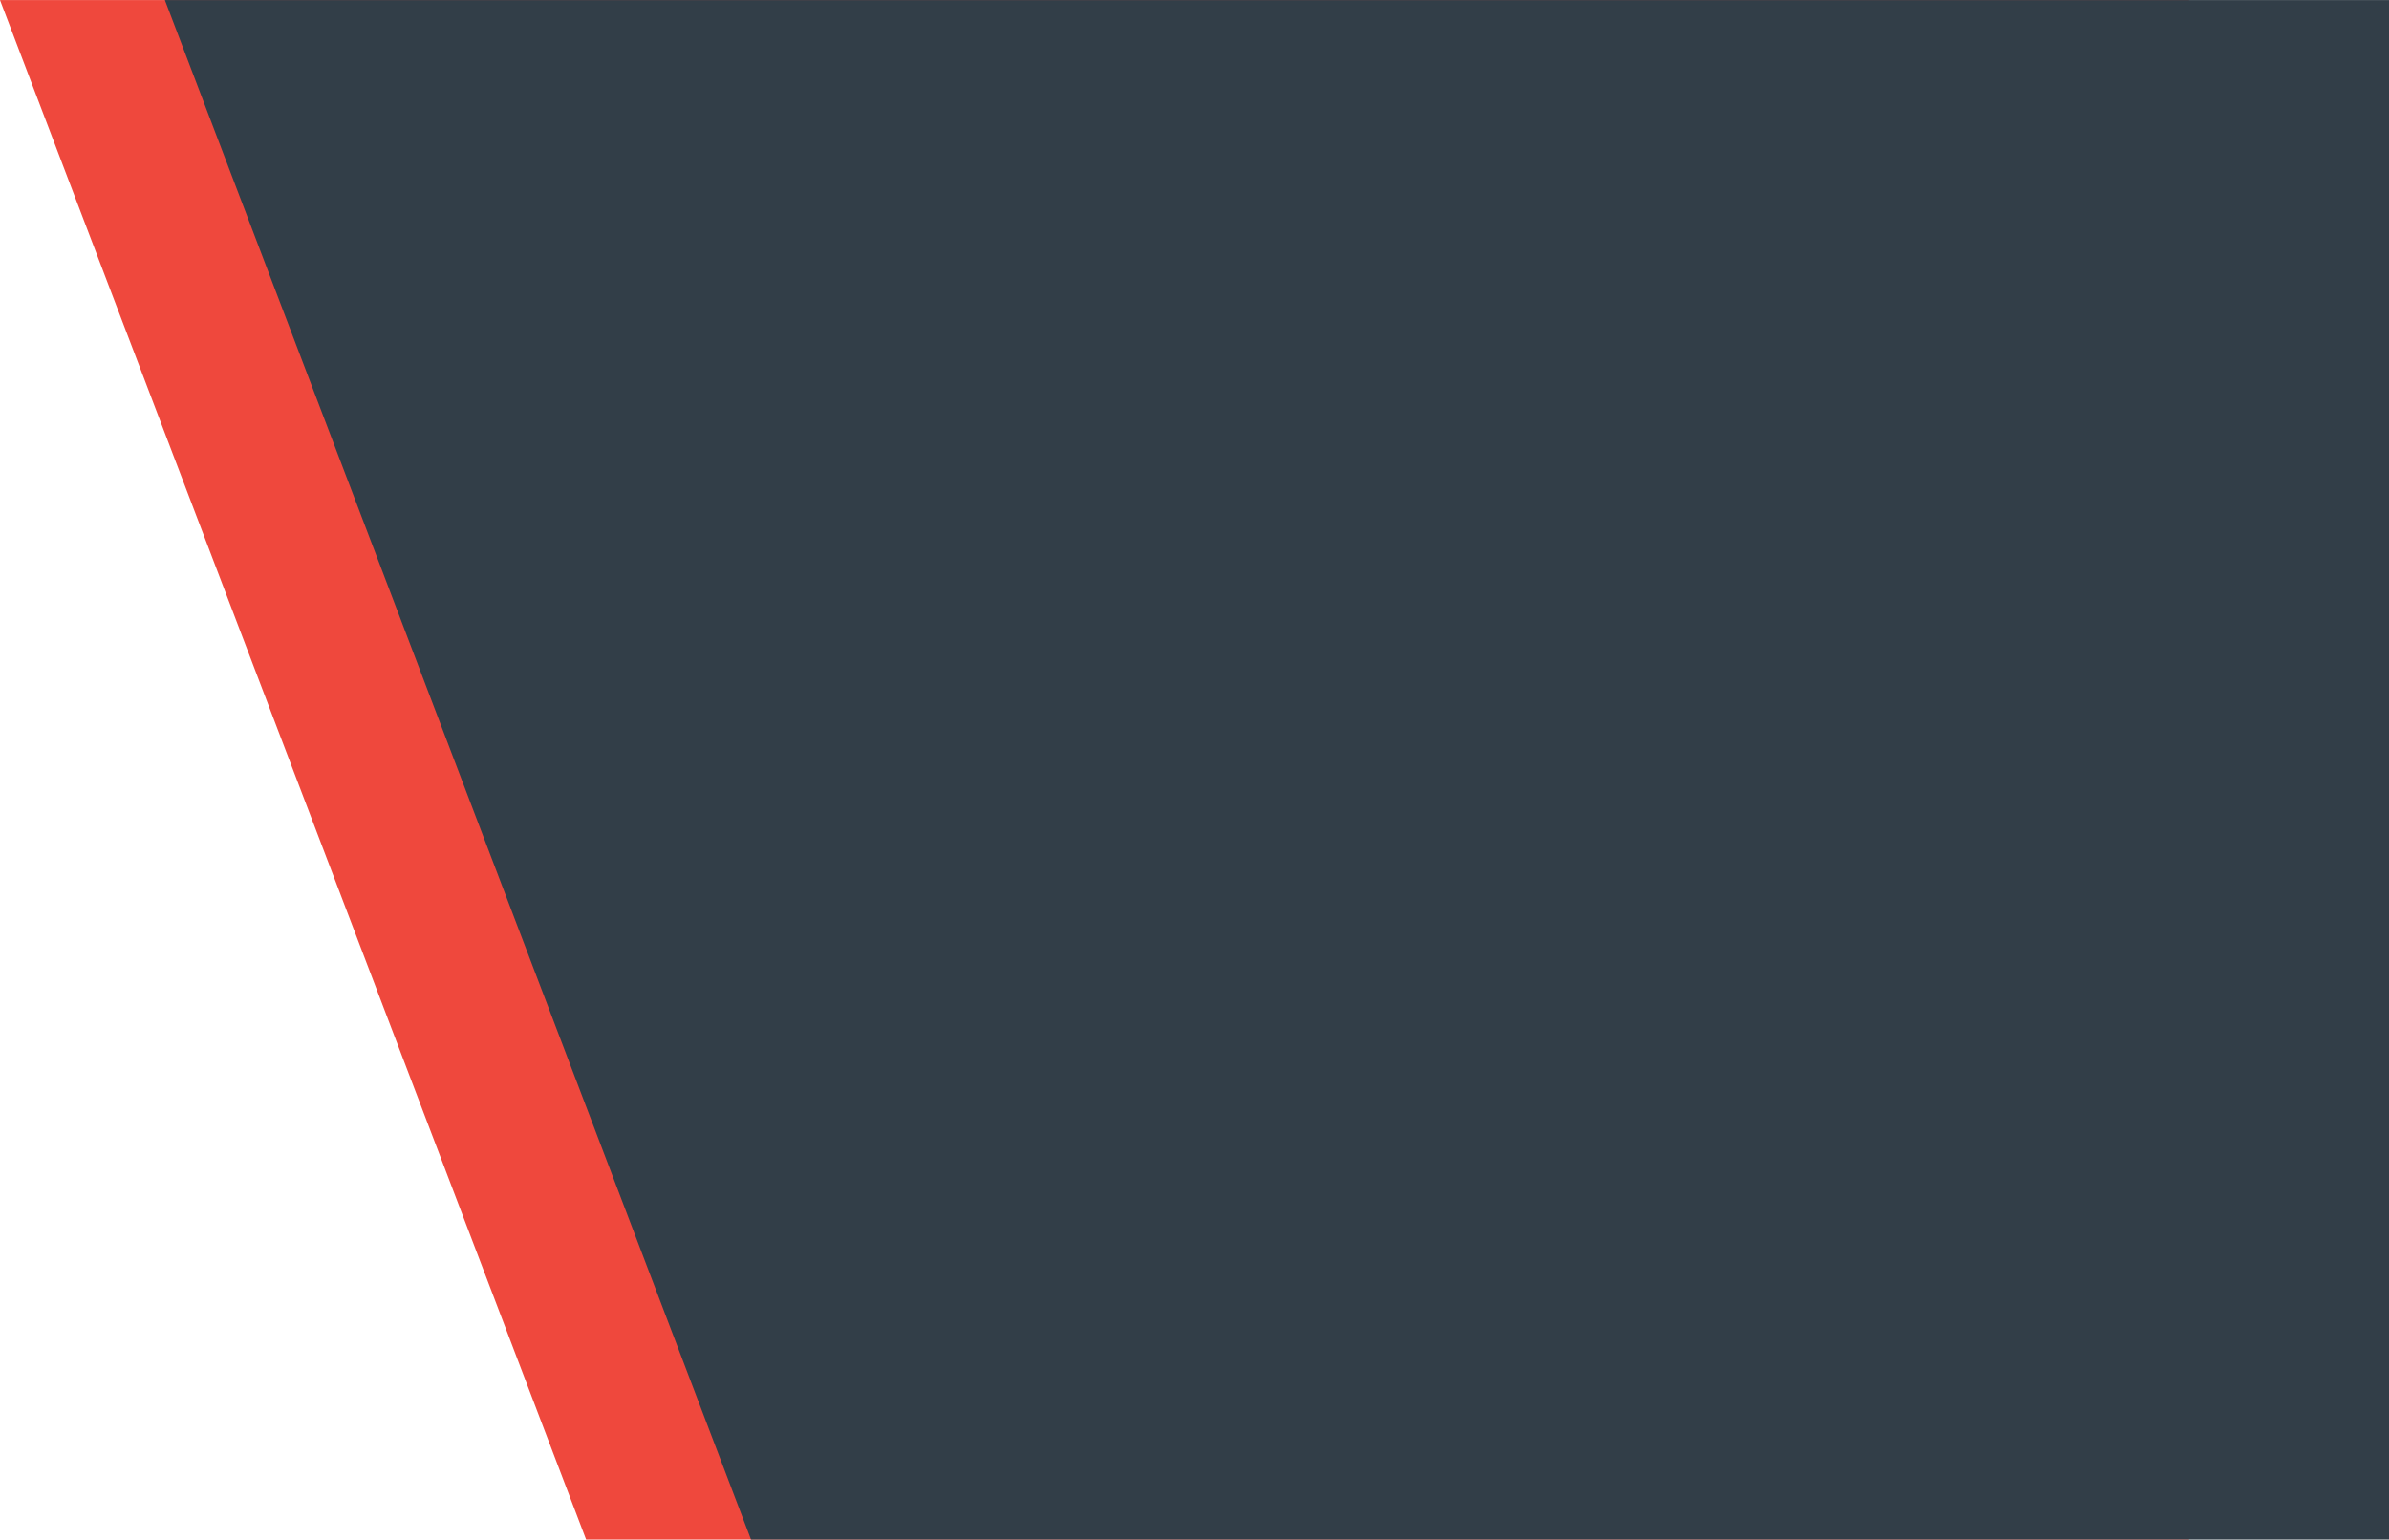
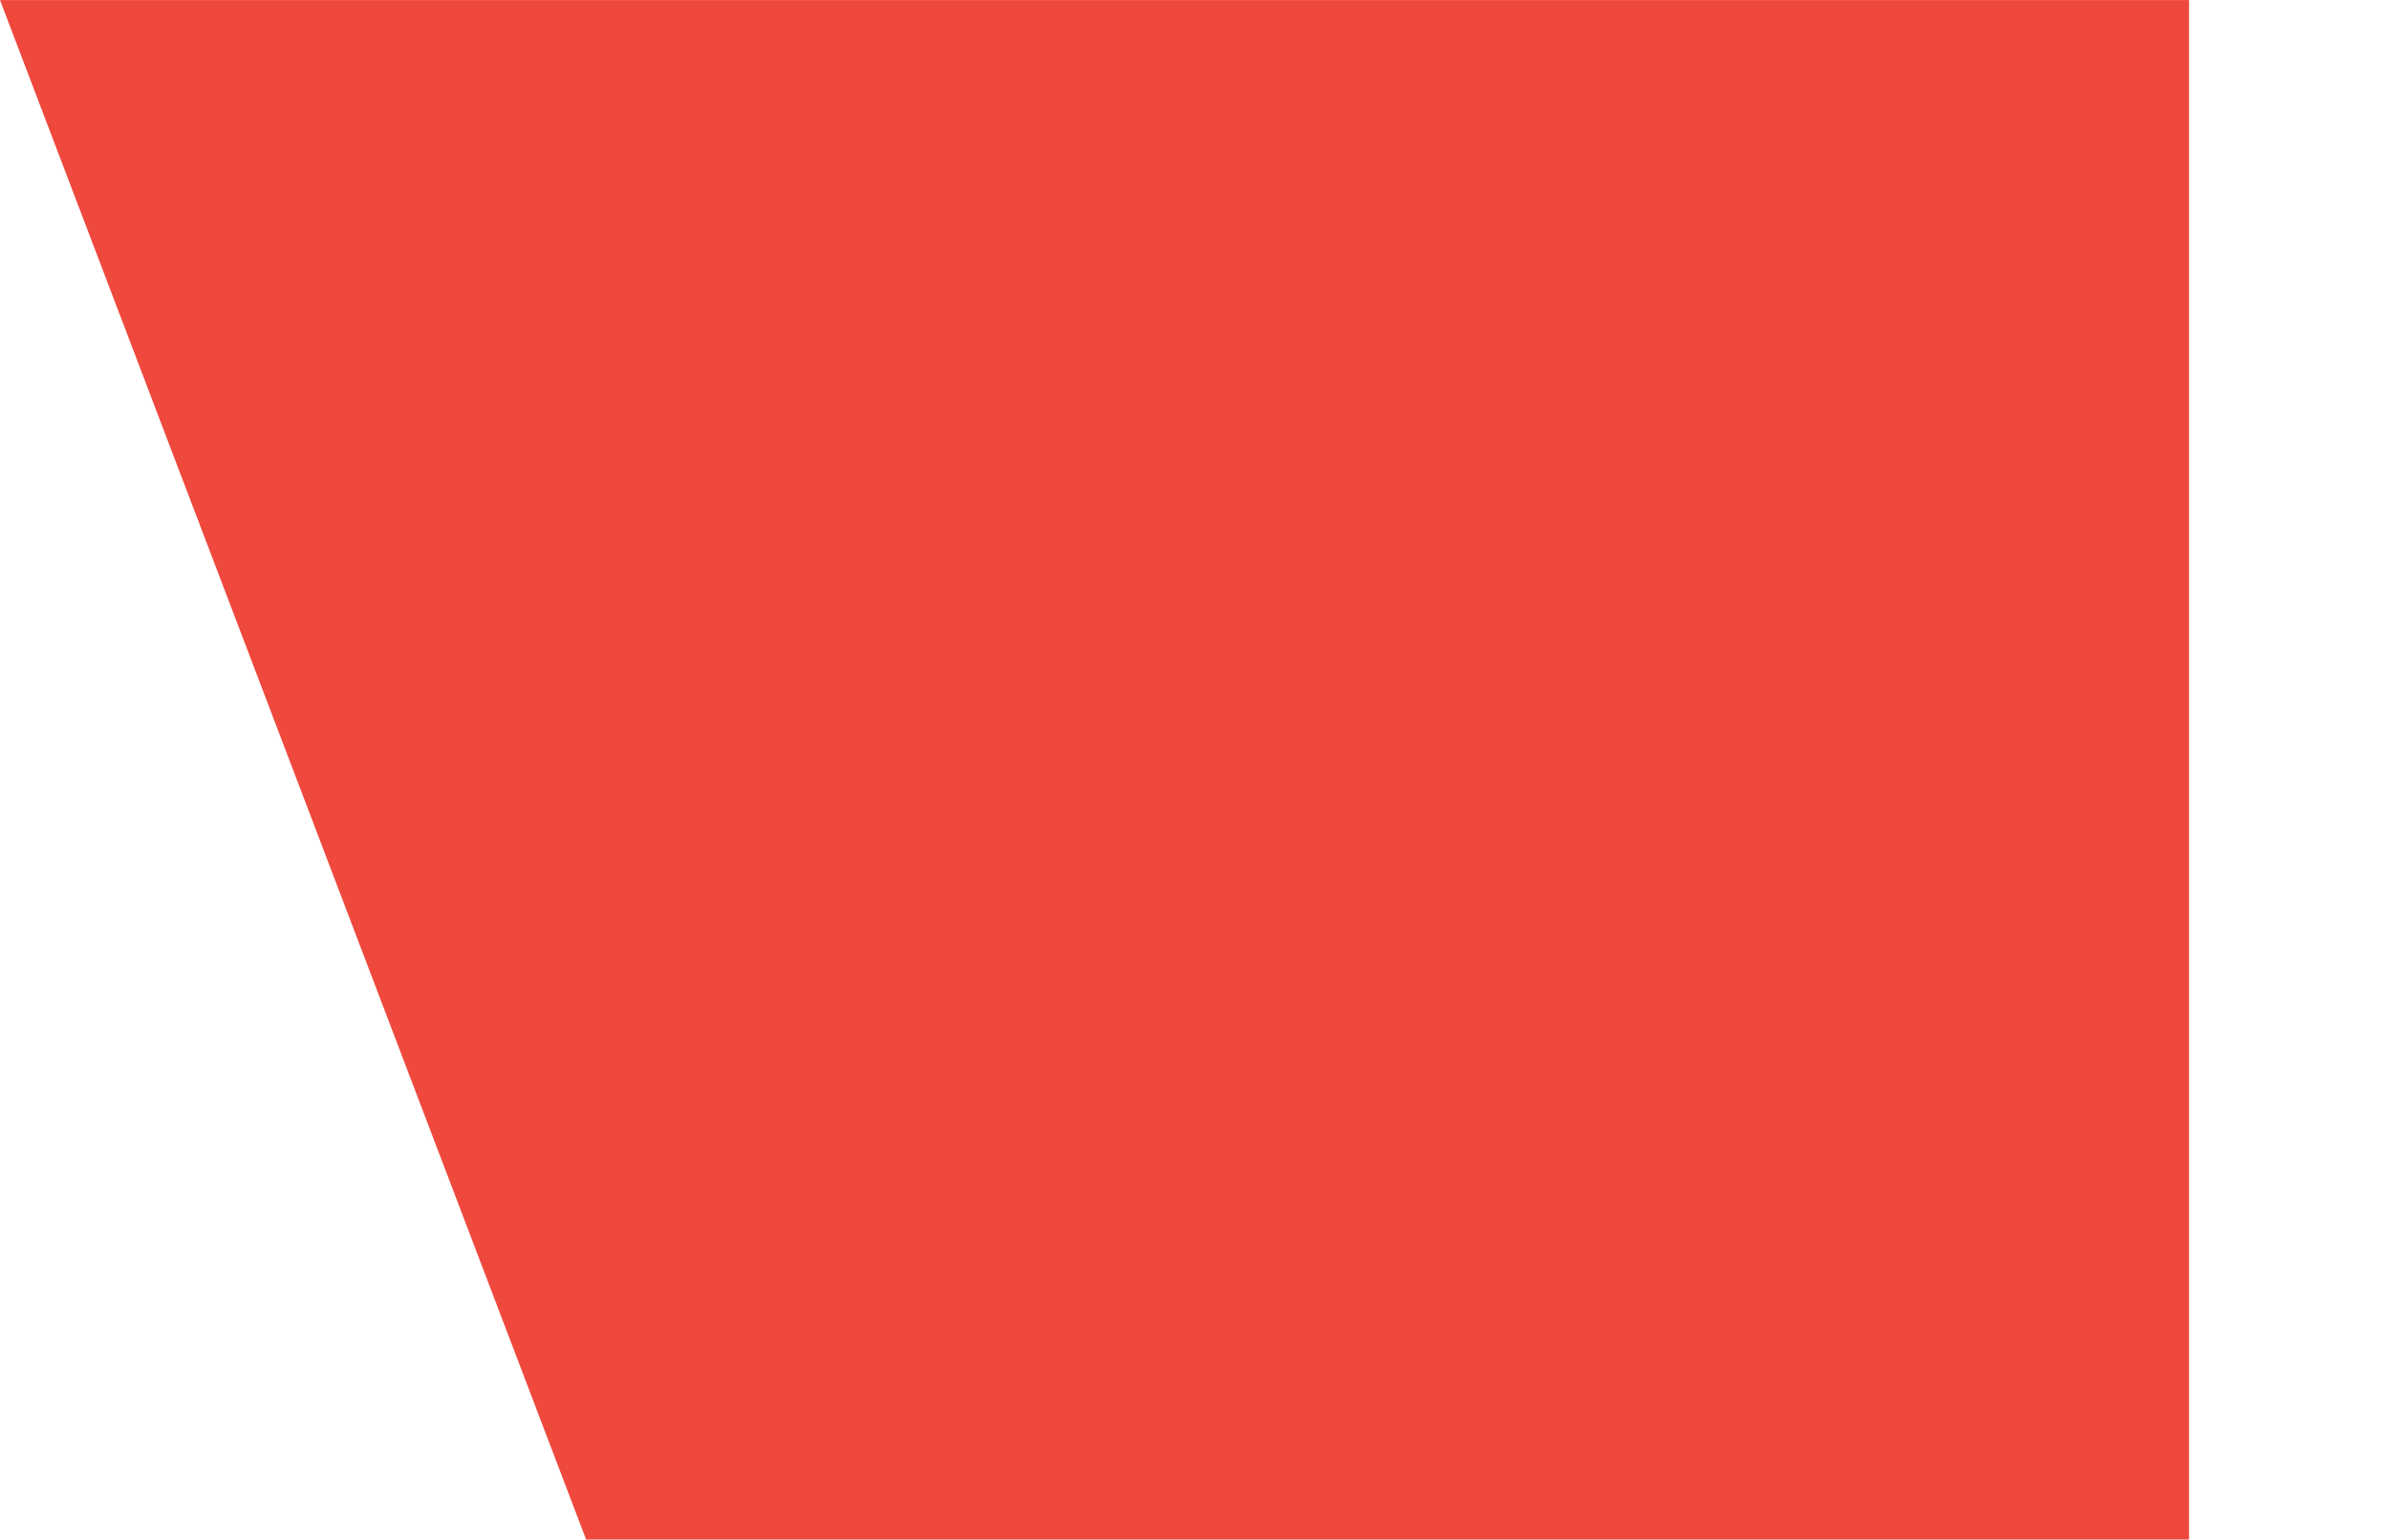
<svg xmlns="http://www.w3.org/2000/svg" width="681px" height="439px">
  <path fill-rule="evenodd" fill="rgb(239, 72, 61)" d="M624.000,0.013 L-0.003,0.013 L167.079,438.985 L624.000,438.985 L624.000,0.013 Z" />
-   <path fill-rule="evenodd" fill="rgb(50, 62, 72)" d="M681.000,0.013 L46.997,0.013 L214.080,438.985 L681.000,438.985 L681.000,0.013 Z" />
</svg>